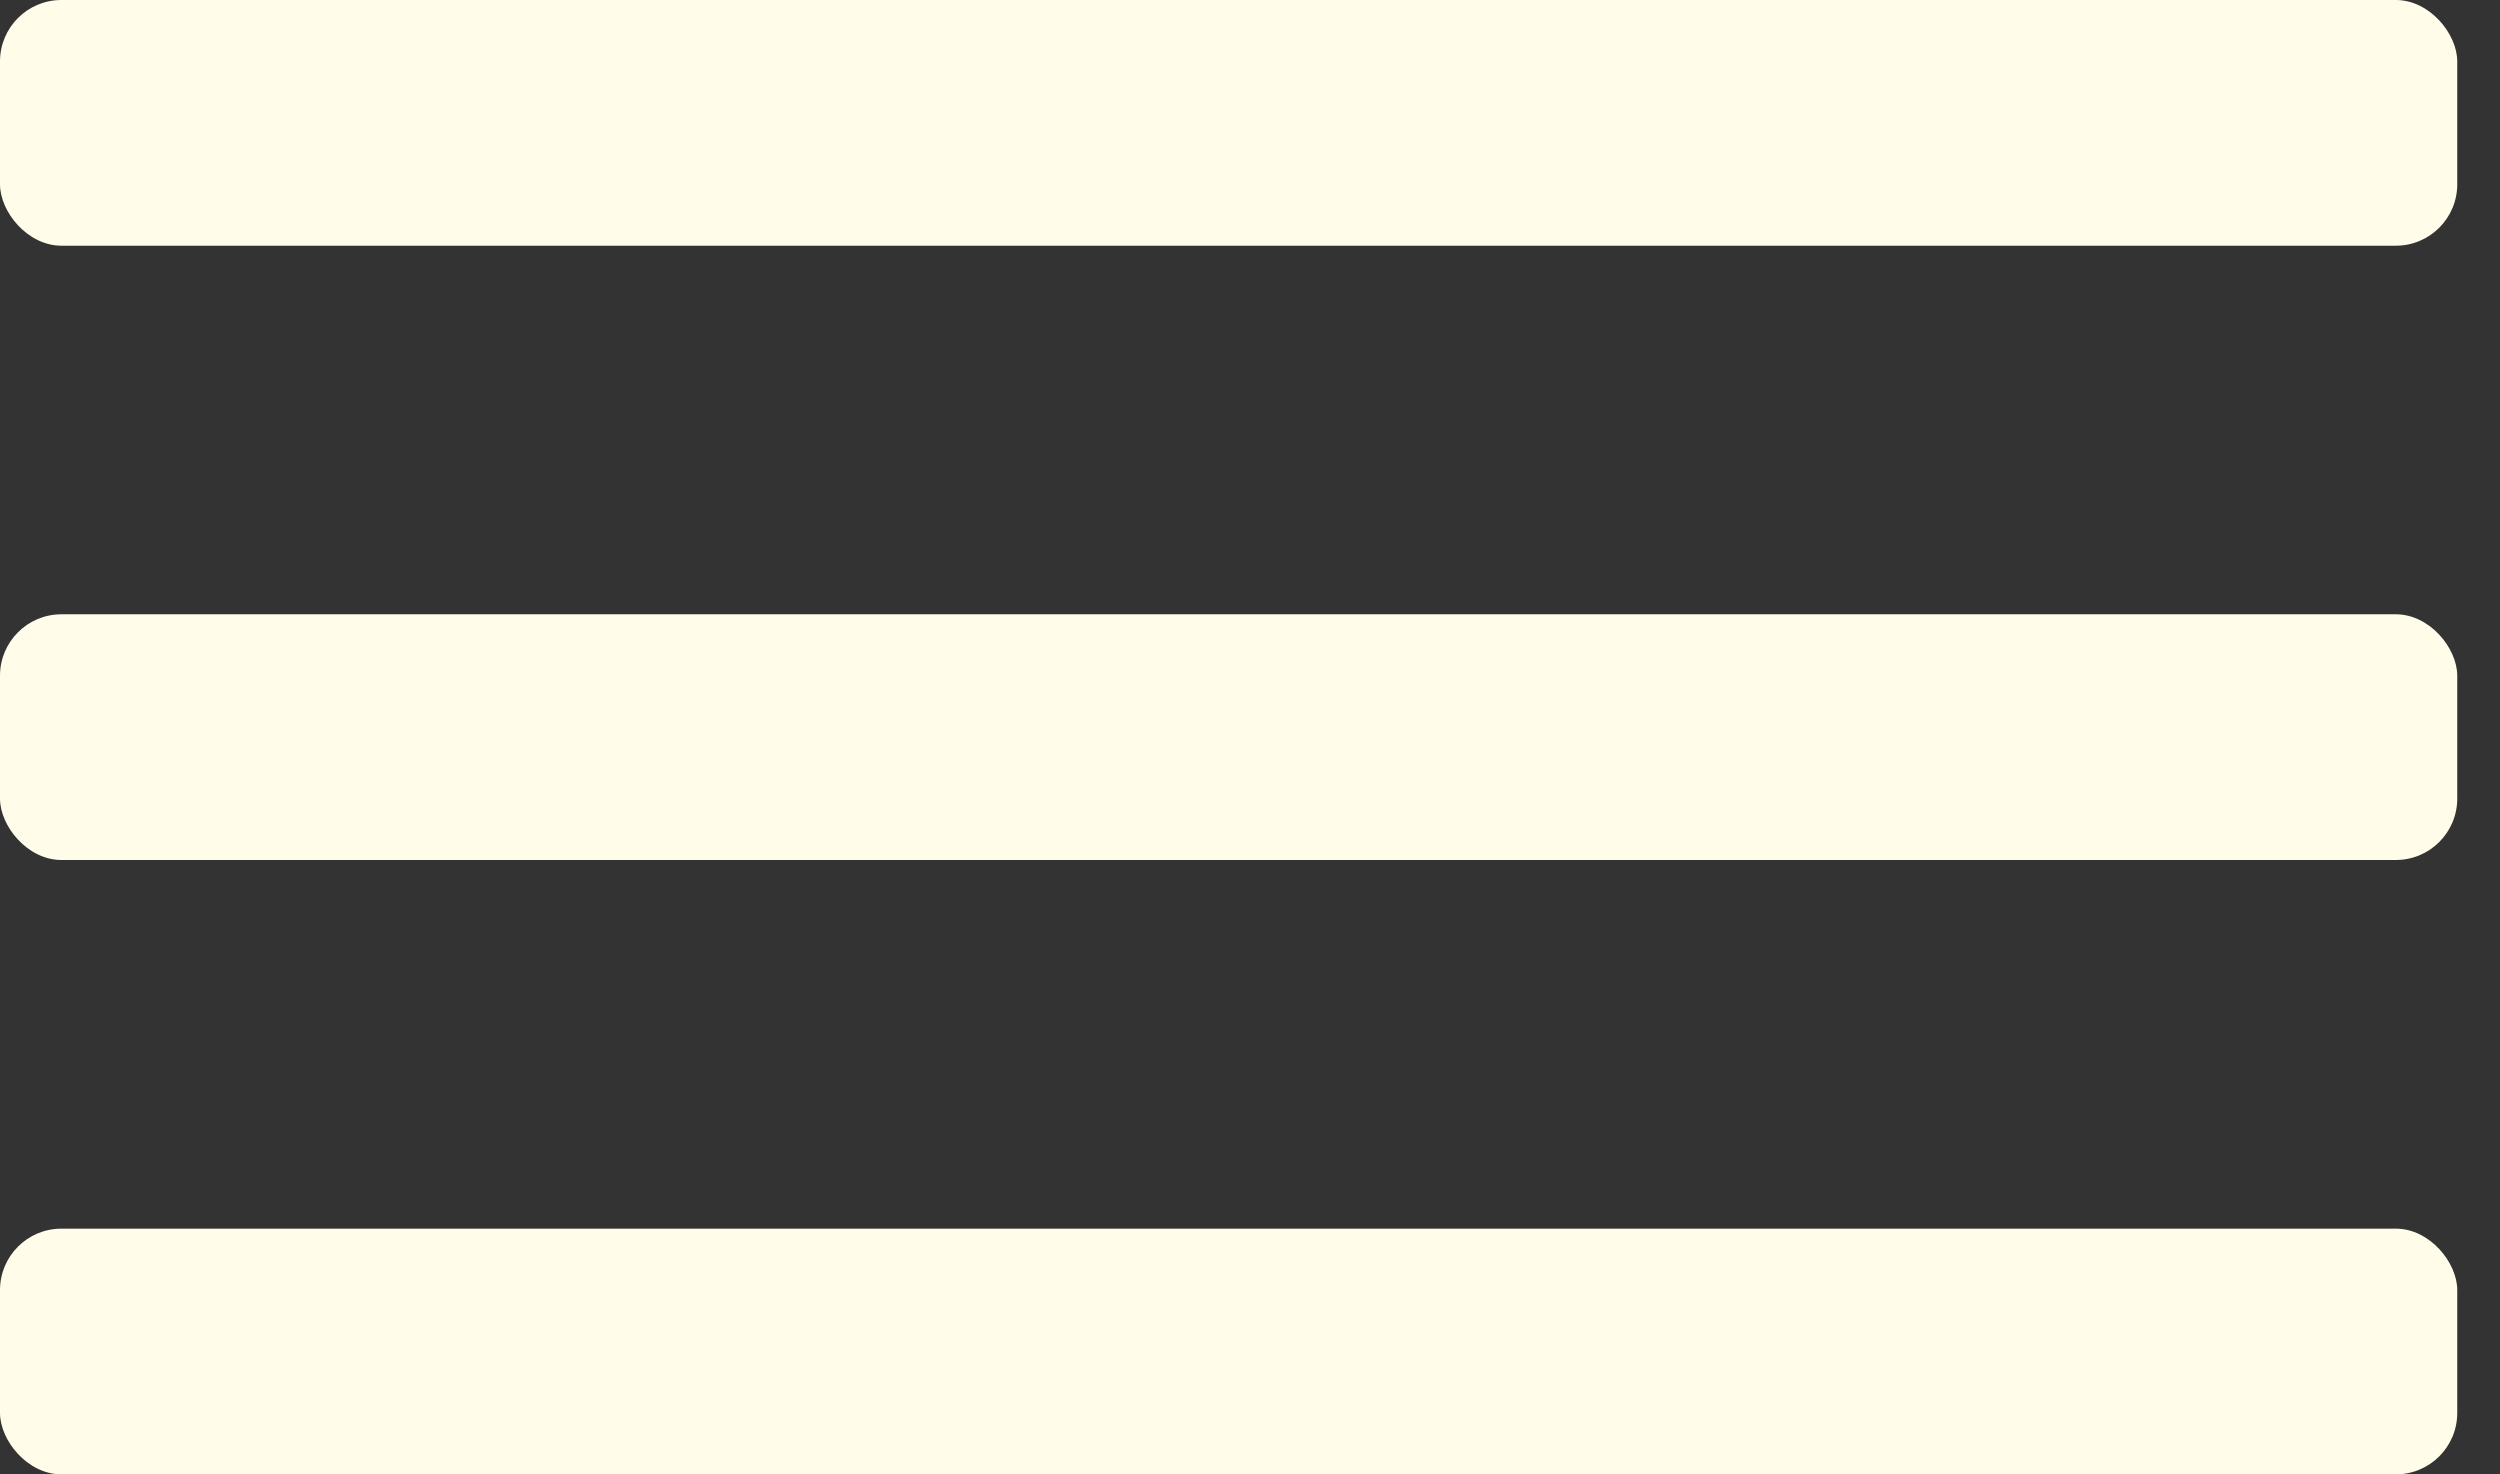
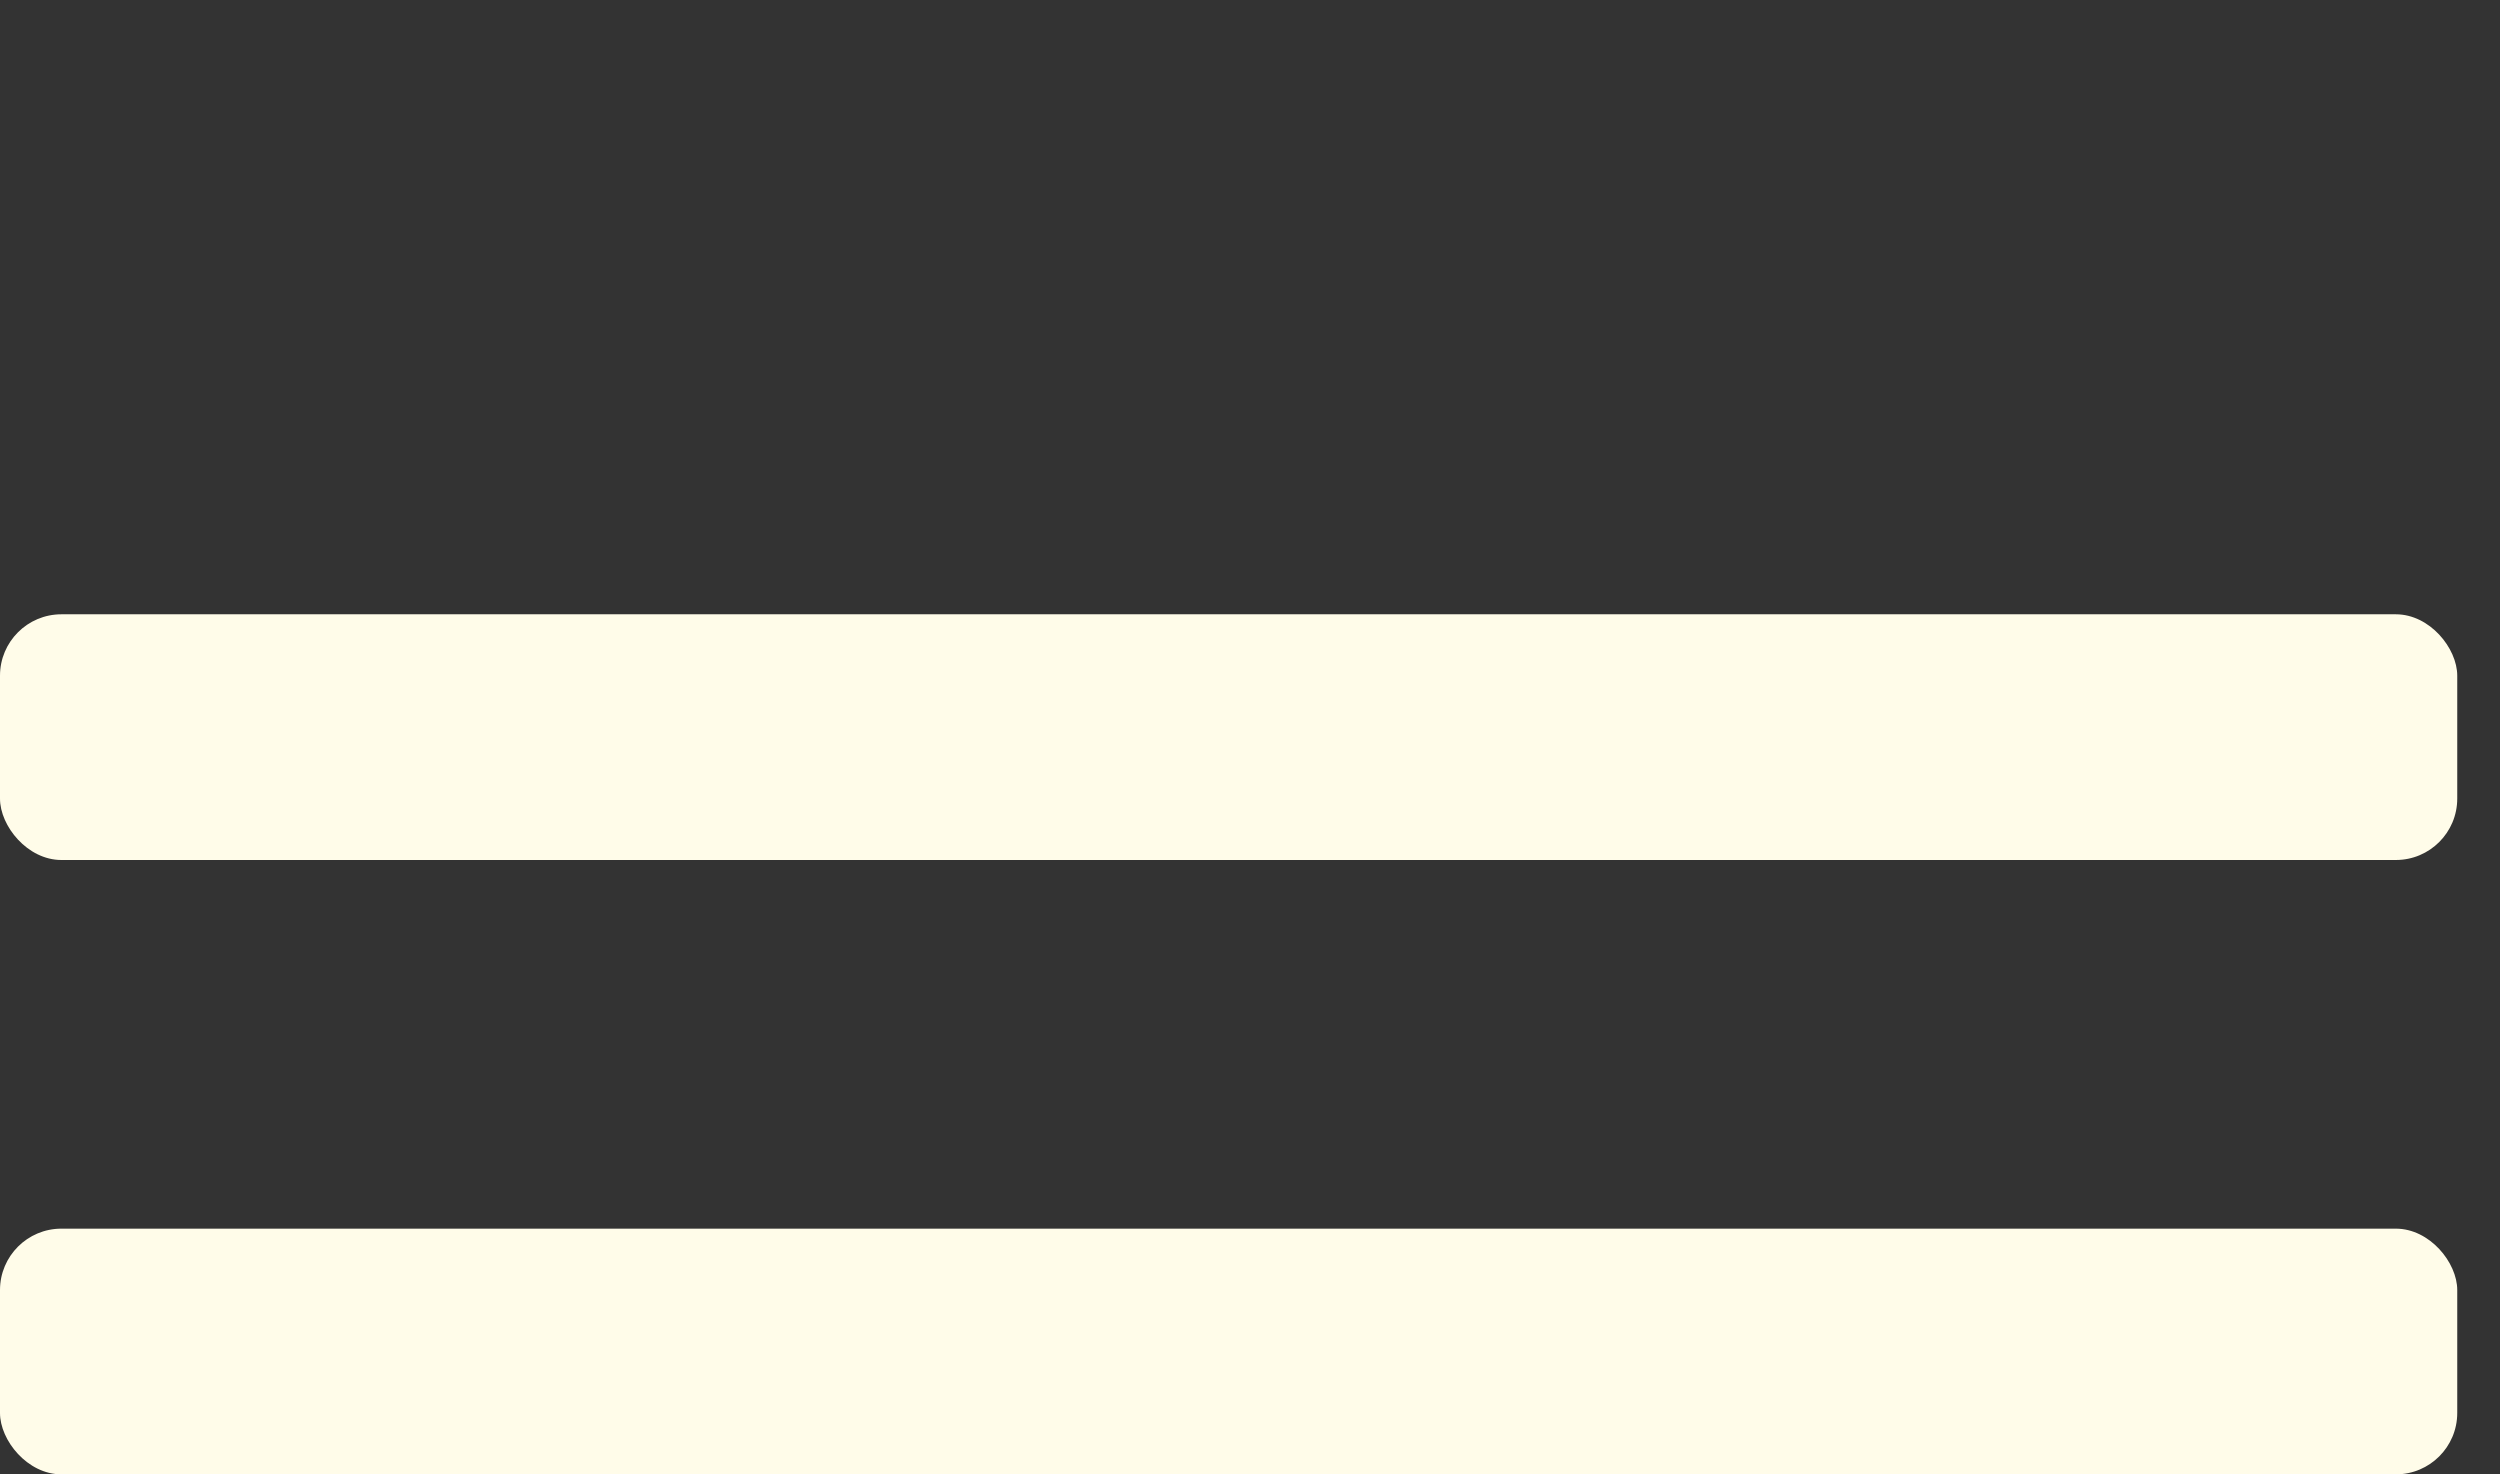
<svg xmlns="http://www.w3.org/2000/svg" width="39" height="23" viewBox="0 0 39 23" fill="none">
  <rect x="0" y="0" width="39" height="23" fill="#333333" stroke="none" />
-   <rect width="38.333" height="3.833" rx="0.958" fill="#FFFCE9" />
  <rect y="9.583" width="38.333" height="3.833" rx="0.958" fill="#FFFCE9" />
  <rect y="19.167" width="38.333" height="3.833" rx="0.958" fill="#FFFCE9" />
</svg>